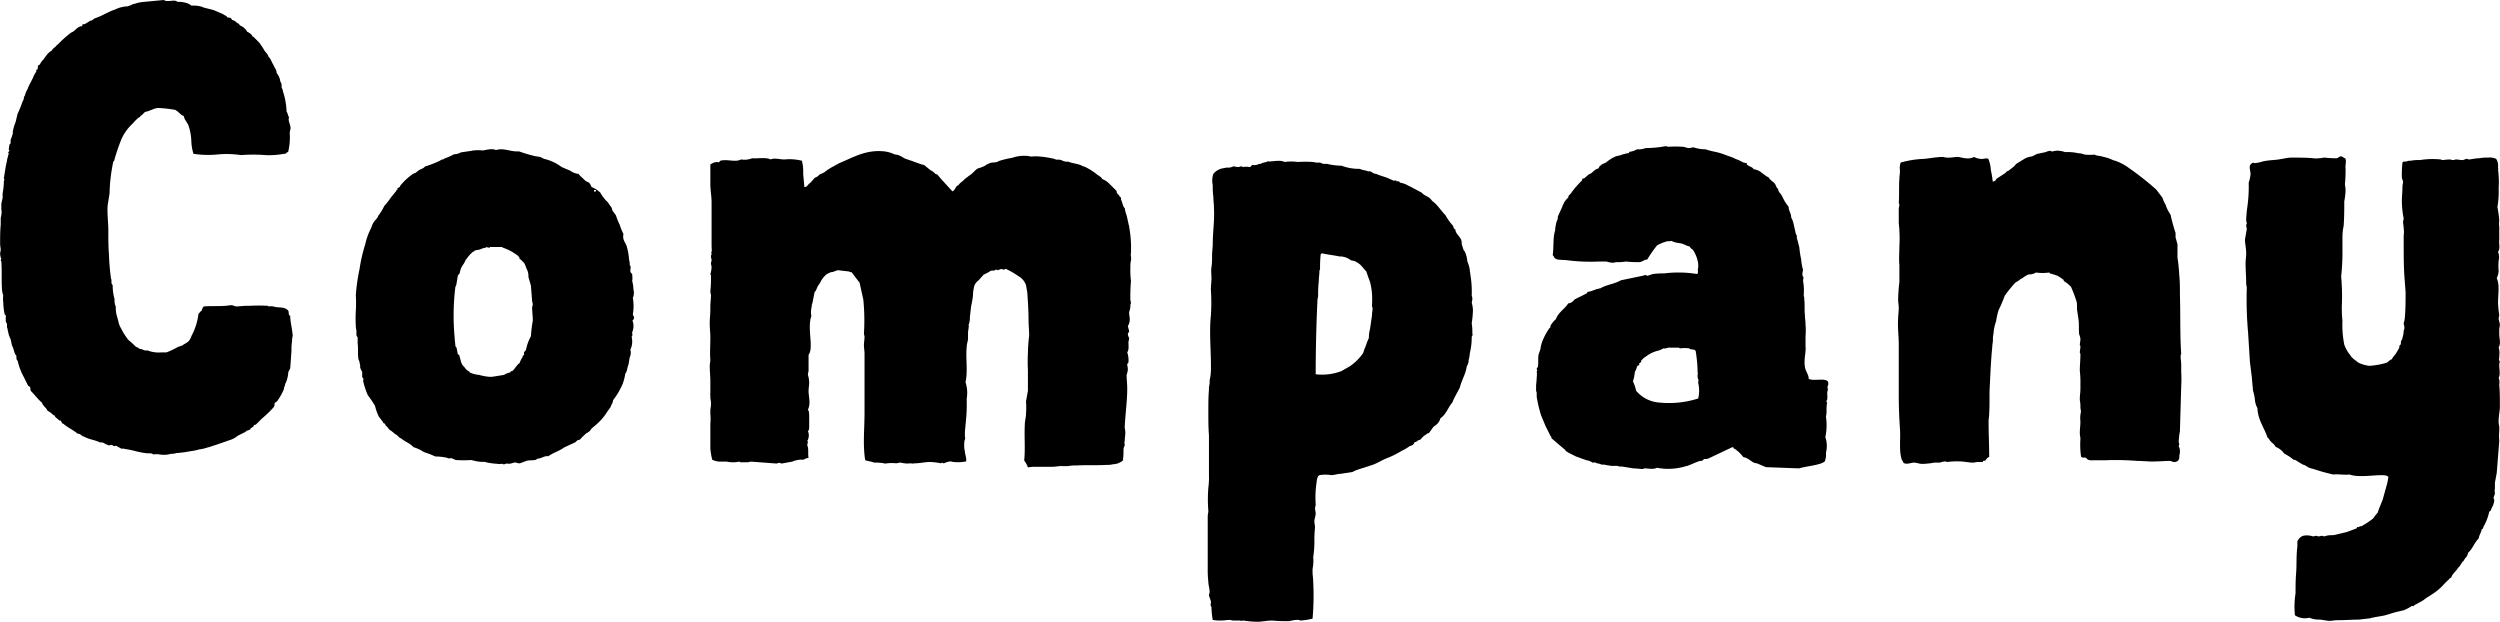
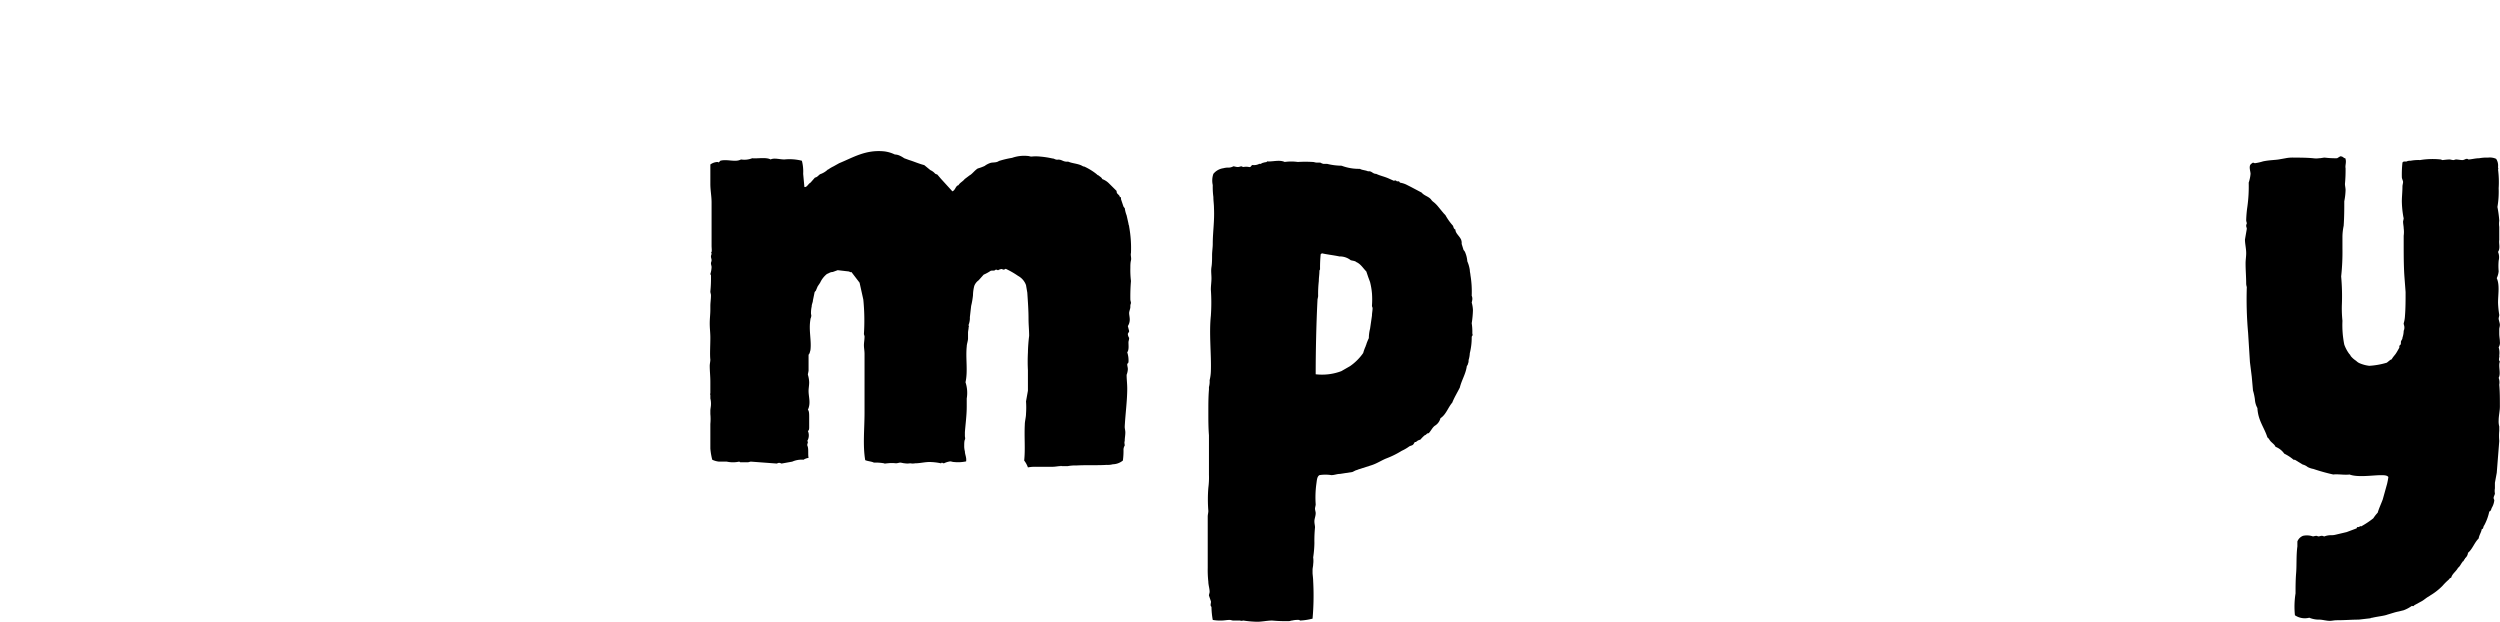
<svg xmlns="http://www.w3.org/2000/svg" viewBox="0 0 407.79 101.39">
  <g id="レイヤー_2" data-name="レイヤー 2">
    <g id="レイヤー_1-2" data-name="レイヤー 1">
-       <path d="M46.51,25.09h-.2a13.14,13.14,0,0,1-3,.21,25.1,25.1,0,0,0-4,0,15.55,15.55,0,0,0-3.87-.1,15.94,15.94,0,0,1-3.88-.11A7.67,7.67,0,0,1,31.21,23a8.82,8.82,0,0,0-.4-2.34c-.21-.72-.72-1-.82-1.74-.51-.1-.82-.71-1.43-1a20.68,20.68,0,0,0-2.85-.31c-.72.11-1.33.52-1.94.62-.31.1-.41.41-.72.61-.2,0-.1.31-.4.31a8.18,8.18,0,0,0-1,1,7.69,7.69,0,0,0-1.84,2.55,31.19,31.19,0,0,0-1.12,3.26.55.55,0,0,1-.21.41,27.47,27.47,0,0,0-.61,5.2l-.31,1.94c-.1,1.32.11,2.75.11,4.08s0,2.65.1,3.87a37.78,37.78,0,0,0,.31,3.78c0,.2.1.3.1.41s0,.4,0,.51.2.3.2.4a8.3,8.3,0,0,0,.31,2.25,2.5,2.5,0,0,0,.2,1.22,5.11,5.11,0,0,0,.1,1.23l.31,1.12a3.38,3.38,0,0,0,.41,1.12,11.57,11.57,0,0,0,1.22,1.94,15.38,15.38,0,0,1,1.23,1.12c.2.1.4.1.51.31a2.69,2.69,0,0,1,.71.2c.1,0,.2.1.31.1s.3,0,.4,0a5,5,0,0,0,2.25.31h.81A13,13,0,0,0,29,56.61c.2-.1.41-.1.51-.2a.54.54,0,0,0,.41-.2,6.79,6.79,0,0,0,.81-.51,2.66,2.66,0,0,0,.51-.92,10,10,0,0,0,1.13-3.57c.2-.21.3-.41.51-.51.1-.31.2-.62.4-.72,1.13-.1,2.25,0,3.47-.1.31,0,.72-.1,1-.1s.51.2.82.2c.51,0,1.12-.1,1.73-.1h.41a29.21,29.21,0,0,1,3,0,.1.1,0,0,0,.1.1,2.32,2.32,0,0,1,1.12.1c.72.11,1.53,0,2,.51.31.21,0,.82.41.92,0,1,.31,2,.41,3.27a4.15,4.15,0,0,0-.1.51c0,.41-.11,1-.11,1.53v.51l-.2,2.75-.31.61a5.43,5.43,0,0,1-.4,1.74c-.11.1-.11.3-.21.61,0,.1-.1.1-.1.2v.21a9.83,9.83,0,0,1-1.12,2l-.41.3a1.35,1.35,0,0,1-.1.62,18.62,18.62,0,0,1-2,1.93l-.92.92a.52.52,0,0,1-.31.1c-.1.11-.1.31-.2.31l-.31.2c-.1,0-.1.21-.1.21l-.51.2c-.1,0-.2.1-.3.21l-1.23.61a4.33,4.33,0,0,1-1,.61l-2.65.92c-.41.1-.82.3-1.33.41a6.14,6.14,0,0,1-1.32.3,8.31,8.31,0,0,1-1.53.31,17.35,17.35,0,0,1-2.25.3,2.06,2.06,0,0,1-.81.11,4.25,4.25,0,0,1-1.94.1,3.47,3.47,0,0,0-1,0c-.31-.31-.82-.1-1.22-.21a13.1,13.1,0,0,1-1.94-.4l-1-.21c-.31,0-.72-.2-1-.1l-.92-.51c-.31.2-.41,0-.61-.1s-.62.2-.62,0c-.61-.1-.71-.51-1.32-.41-.82-.41-1.84-.51-2.55-.92-.51-.1-.61-.51-1.12-.51-.72-.61-1.64-1-2.35-1.63a.31.31,0,0,1-.2-.1l-.21-.41h-.2L9,68a.33.33,0,0,0-.11-.21c0-.1-.1,0-.2-.1A3.49,3.49,0,0,0,7.75,67c-.2-.51-.71-.72-.92-1.33-.61-.51-1.12-1.22-1.73-1.83-.2-.21-.1-.51-.2-.72l-.31-.2-.71-1.43a10.08,10.08,0,0,1-1-2.65c-.21-.11-.21-.41-.21-.82-.41-.41-.41-1.22-.71-1.63l-.21-1-.3-.72-.21-.91c0-.21-.1-.31-.1-.41v-.51c0-.1-.1-.1-.2-.41v-1c-.1-.1-.21-.1-.21-.31a11.38,11.38,0,0,1-.2-1.83,4.19,4.19,0,0,1,0-1.12,3.11,3.11,0,0,1-.2-.92c-.11-1.53,0-3-.11-4.59,0-.1-.1-.1-.1-.21a.35.35,0,0,1,.1-.2,2.46,2.46,0,0,1-.2-.82c0-.3.1-.51.1-.71s-.1-.61-.1-.92c0-1,0-2.14.1-3.16V35.7c0-.3.1-.51.1-.71a2,2,0,0,0,0-.82v-.81c0-.41.21-.82.21-1.23v-.61a10.44,10.44,0,0,0,.2-1.94,1,1,0,0,1,.1-.3c0-.11-.1-.11-.1-.21l.31-1.94.2-.91v-.11L1.43,25l-.1-.1c0-.1.2-.2.2-.41a.1.1,0,0,1-.1-.1c0-.1.1-.61.1-.82.1,0,.2-.2.2-.2v-.51c0-.1.21-.51.31-.92.1-.2,0-.51.1-.71a6.77,6.77,0,0,1,.41-1.33l.31-1.32a18,18,0,0,0,.81-2c.1-.21.21-.31.21-.51s.1-.41.2-.52a2.86,2.86,0,0,1,.41-1c.2-.62.61-1.23.92-1.94a3.67,3.67,0,0,1,.51-.92v-.31a.35.35,0,0,0,.2-.1c.1-.2,0-.41.1-.61.1,0,.21-.1.31-.21A2.7,2.7,0,0,1,7,9.79c.51-.61.71-1.12,1.43-1.53a1.67,1.67,0,0,1,.61-.61c.1-.2.41-.41.61-.61A15.33,15.33,0,0,1,11.63,5.3c.61-.2.81-.81,1.53-1,0-.1.1,0,.2,0s0-.2.1-.3.31,0,.41-.1a7,7,0,0,0,.82-.51c.41,0,.51-.31.81-.41,1.23-.41,2-1,3.27-1.43a5,5,0,0,1,2-.51l.61-.2A1.39,1.39,0,0,1,22,.61a6,6,0,0,1,1.43-.3L26.73,0c.4.31,1.12.1,1.73.1A1.55,1.55,0,0,1,29,.31a3.89,3.89,0,0,1,1.12.1,2.62,2.62,0,0,1,1.12.51,4.87,4.87,0,0,1,1.74.2l.2.1,1.63.41,1.43.61.72.41s.1.21.2.21a1.12,1.12,0,0,1,.51.1l.2.3a1.46,1.46,0,0,1,.82.51c.2,0,.31.21.51.41a2.17,2.17,0,0,1,1.12,1,2.18,2.18,0,0,1,.82.61c0,.11-.1.11,0,.11s.1.1.2.1l.92.92a13.55,13.55,0,0,1,.82,1.22c.2.41.61.61.71,1.12.41.31.51.92.82,1.33.1.41.51.71.51,1.32a2.61,2.61,0,0,1,.61,1.43.78.78,0,0,1,.2.41v.41c0,.2.21.41.21.71a11.87,11.87,0,0,1,.61,3.37c.2.2.2.61.41.92-.21.4.1.92.2,1.43s-.1.71-.1,1.12A10,10,0,0,1,47,24.79C46.82,24.79,46.72,25,46.51,25.09Z" />
-       <path d="M80.89,24.48c1.32-.41,2.34.31,3.77.21a22.24,22.24,0,0,0,2.76.81c.2,0,.51.1.71.1l.61.31a7.44,7.44,0,0,1,2.86,1.33l1.43.61a2.58,2.58,0,0,0,1.32.51,6.3,6.3,0,0,0,.82.81,2.07,2.07,0,0,0,.92.62,2.55,2.55,0,0,1,.4.71,4.7,4.7,0,0,1,1.43.92A6.35,6.35,0,0,0,99.15,33l.2.3c.1.21.51.51.51,1l.61.82a9.75,9.75,0,0,0,.61,1.53,9.82,9.82,0,0,0,.62,1.53c-.21.92.3,1.33.51,1.94a10,10,0,0,1,.4,2.24,2.64,2.64,0,0,1,.11.92.1.1,0,0,1,.1.1c.1.21,0,.41,0,.82s.41.41.3.71a2.57,2.57,0,0,1,0,.92,6.42,6.42,0,0,1,.21,1.43,2,2,0,0,1-.1,1.32,7.89,7.89,0,0,1,0,2.66c0,.3.2.3.2.61s-.41.41-.2.61a2.61,2.61,0,0,1-.11,1.74c0,.3.11.61-.1.71a3.13,3.13,0,0,1-.2,2.14,1.71,1.71,0,0,1-.1,1.23l-.21,1.22c-.2.41-.2,1.12-.51,1.43a8.85,8.85,0,0,1-.41,1.63A11.89,11.89,0,0,1,100,65.28c0,.41-.3.72-.41,1.13l-.51.71a9.21,9.21,0,0,1-1.83,2.14l-.72.61c-.2.21-.3.51-.61.62a.1.1,0,0,1-.1.1c-.1,0-.2.1-.31.2a7.94,7.94,0,0,0-.91.92c-.11,0-.31.1-.41.1l-.31.31L92,73c-.82.61-1.74.81-2.55,1.42-.51-.1-.92.21-1.33.31-.2.1-.41,0-.61.2s-.92.11-1.53.21l-1.12.41c-.41.1-.52-.11-.82-.11s-.61.21-1.12.21c-.21-.1-.41,0-.72.1-.1,0-.2-.1-.3-.1a2.26,2.26,0,0,1-.82,0,10.69,10.69,0,0,1-1.63-.21c-.1,0-.31-.1-.41-.1s-.41,0-.51,0a7.87,7.87,0,0,1-1.63-.3,21.67,21.67,0,0,1-2.55,0l-.72-.31c-.2,0-.4.1-.61,0s-.2-.1-.3-.1A9.21,9.21,0,0,0,71,74.46a13.79,13.79,0,0,0-1.83-.71,7,7,0,0,0-1.74-.82c-.51-.61-1.43-.91-2-1.42-.41-.11-.51-.51-1-.72a6.69,6.69,0,0,0-.92-.71l-.4-.51c-.21-.1-.21-.31-.41-.51a.34.34,0,0,1-.21-.1c0-.11,0-.21-.1-.21l-.3-.41-.31-.4a8.91,8.91,0,0,1-.61-1.74A16.87,16.87,0,0,0,60,64.47a12.5,12.5,0,0,1-.72-2.14c-.1-.21,0-.31,0-.51s-.2-.21-.2-.31v-.82L58.75,60a2.05,2.05,0,0,0-.1-.82c0-.3-.2-.51-.2-.71-.11-.82,0-1.63-.11-2.45V55a.52.52,0,0,1-.2-.41v-.51c0-.3-.1-.61-.1-.91a20,20,0,0,1,0-2.45,21.68,21.68,0,0,0,0-2.55,30.14,30.14,0,0,1,.61-4.29,24.78,24.78,0,0,1,.92-4,10.8,10.8,0,0,1,1-2.75,3.38,3.38,0,0,1,.41-.92c.2-.3.61-.61.71-1a9,9,0,0,0,1-1.63,12.71,12.71,0,0,0,1.12-1.43l.82-1a.22.22,0,0,1,.2-.2c0-.1,0-.31.1-.31s.21-.1.31-.2a.39.39,0,0,1,.1-.21,9.66,9.66,0,0,1,1.84-1.73c.2-.2.41-.2.61-.31l.51-.4c.31-.21.82-.31,1-.62a18.08,18.08,0,0,0,2.55-1c.1-.2.51-.1.61-.3a10.53,10.53,0,0,0,1.63-.72,1.35,1.35,0,0,0,.62-.1c.2,0,.4-.2.51-.2l1.42-.21c.21,0,.41-.1.62-.1a6.72,6.72,0,0,1,1.42,0c.31,0,.92-.2,1.43-.2A1.53,1.53,0,0,1,80.89,24.48ZM77.32,41l-.21.1a5.89,5.89,0,0,0-1,1.12c-.1.1-.2.2-.2.31l-.21.4-.4.62a3.52,3.52,0,0,0-.31,1l-.31.4-.2,1.23a1.46,1.46,0,0,1-.2.61,38.31,38.31,0,0,0-.11,8.37c0,.4.11.91.11,1.32.1.1.2.2.2.31l.2,1,.21.1c.3.92.3,1.43.71,1.84s.41.61.72.71c0,.1.1.1.2.1a.39.39,0,0,0,.1.21,4.34,4.34,0,0,0,1.53.4,8.51,8.51,0,0,0,1.63.31h.51l1.94-.31a2.42,2.42,0,0,1,1-.4c0-.11.1-.21.31-.21.51-.41.71-1,1.22-1.32a3.36,3.36,0,0,1,.51-1c-.1-.31.31-.21.21-.51s.2-.41.3-.62l.21-.81a8,8,0,0,1,.61-1.43,22.64,22.64,0,0,1,.31-2.55c0-.72-.11-1.43-.11-2.14a3.82,3.82,0,0,1,.11-.51,3.82,3.82,0,0,0-.11-.51l-.2-2.55-.41-1.43a2.38,2.38,0,0,0-.3-1.33l-.31-.81a5.29,5.29,0,0,0-.82-.82c-.1-.1,0-.2-.1-.31a.1.1,0,0,1-.1-.1A8,8,0,0,0,82,40.39l-.1-.1H80c-.1,0-.1,0-.1.1s-.72-.2-.62,0a3.13,3.13,0,0,0-1,.31C77.83,40.8,77.42,40.8,77.32,41ZM96.9,31c-.1.41.41.31.31,0Z" />
      <path d="M155.35,31.21c.51-.2.51-.91,1-1,.2-.4.71-.61,1-1l.81-.61c.41-.2.82-.81,1.33-1.12a7.2,7.2,0,0,0,1.12-.41,3.25,3.25,0,0,1,1-.51c.41-.1.92,0,1.33-.3a14.78,14.78,0,0,1,2.14-.51,5.92,5.92,0,0,1,2.55-.31c.2,0,.41.1.61.1a6.84,6.84,0,0,1,1.43,0,14.37,14.37,0,0,1,2,.31c.31,0,.41.2.81.2.72-.1.92.41,1.74.31.71.3,1.43.3,2.14.61.21.1.31.2.51.2a9.77,9.77,0,0,1,2,1.23c.1.1.21.2.31.2.2.21.51.31.61.61a3,3,0,0,1,1.12.72l1.23,1.22a.63.63,0,0,0,.1.41l.3.31a.35.35,0,0,1,.11.3h.2v.31l.41,1.22c.1.1.1.21.2.21a5.09,5.09,0,0,0,.31,1.22l.3,1.33c0,.2.11.3.11.51a19.58,19.58,0,0,1,.3,4.28c-.1.41.1.82,0,1.22s-.1.82-.1,1.23a14.64,14.64,0,0,0,.1,2.14,29.27,29.27,0,0,0-.1,3c0,.2.1.41.1.61a1.31,1.31,0,0,0-.1.61c0,.31-.2.72-.2,1s.1.72.1,1a2,2,0,0,1-.31,1.13l.21.81c0,.21-.21.31-.21.51a1.35,1.35,0,0,0,.21.61c0,.31-.11.51-.11.72,0,.51.11,1.22-.2,1.63a4.11,4.11,0,0,1,.2,1.63c-.1.21-.2.21-.2.31,0,.3.1.51.1.81a3,3,0,0,1-.2.92c0,.72.1,1.43.1,2.25,0,2-.31,4.18-.41,6.22,0,.3.1.61.1.92,0,.51-.1.91-.1,1.42-.1.21,0,.51,0,.72a1.46,1.46,0,0,0-.2.61,11.42,11.42,0,0,1-.1,1.84,2.68,2.68,0,0,1-1.64.61,3.18,3.18,0,0,1-1,.1c-1.53.1-3.26,0-5,.1a6,6,0,0,0-1.33.1h-1c-.1,0-.1-.1-.2,0-.41,0-.82.11-1.33.11H169a6.42,6.42,0,0,0-1.33.1,4.14,4.14,0,0,0-.61-1.12c.2-1.84,0-3.78.1-5.82,0-.61.2-1.22.2-1.83a13.88,13.88,0,0,0,0-2l.31-1.74V60.39a27.28,27.28,0,0,1,0-2.86,25.43,25.43,0,0,1,.2-2.75c0-.92-.1-1.84-.1-2.76,0-1.43-.1-2.75-.2-4.28l-.21-1.23A2.78,2.78,0,0,0,166.06,45a13.63,13.63,0,0,0-1.94-1.12c-.1-.1-.21.1-.41.1s-.2-.1-.31-.1a1.39,1.39,0,0,0-.61.21,1,1,0,0,0-.3-.11.34.34,0,0,0-.21.11c-.2.1-.51,0-.71.1a6.54,6.54,0,0,1-1.12.61l-.82.92a2,2,0,0,0-.71.92,6.42,6.42,0,0,0-.21,1.53,12.6,12.6,0,0,1-.3,1.73l-.21,1.84a2.83,2.83,0,0,1-.1.91c0,.11-.1.21-.1.41s.1.21,0,.31c0,.31-.1.61-.1.92v.92c0,.4-.21.91-.21,1.32-.2,1.94.21,4-.2,5.82a5.5,5.5,0,0,1,.2,2.65V66.3c0,1.43-.2,2.86-.3,4.19v.61c0,.2.1.41,0,.61s-.11.61-.11.92a3.26,3.26,0,0,0,.11,1c0,.51.3,1,.2,1.63a6.43,6.43,0,0,1-2,.1c-.2,0-.41-.1-.61-.1a3.52,3.52,0,0,0-1,.31.43.43,0,0,1-.31-.11c-.1,0-.1.11-.2.11a9.49,9.49,0,0,0-1.84-.21c-.81,0-1.53.21-2.34.21a2.26,2.26,0,0,1-.82,0,2.84,2.84,0,0,1-.92,0c-.2,0-.51-.11-.71-.11s-.41.11-.72.11a5.28,5.28,0,0,0-1.32,0c-.21,0-.51.1-.61,0a7.87,7.87,0,0,0-1.64-.11c-.4-.2-.91-.2-1.42-.4-.41-2.45-.11-5.1-.11-7.76V57.74c0-.51-.1-1-.1-1.43s.1-.92.1-1.43c0-.1-.1-.31-.1-.41a34.83,34.83,0,0,0-.1-5.61l-.61-2.75-1.33-1.74c-.2.1-.3-.1-.51-.1l-1.73-.2-.82.3c-.41,0-.61.21-.92.31a3.89,3.89,0,0,0-1.12,1.43l-.41.61-.3.71c-.1.1-.21.21-.21.31L132.6,49c0,.31-.2.61-.2,1a4.66,4.66,0,0,0-.11,1.23.74.74,0,0,1,0,.51c0,.1-.1.2-.1.4-.3,1.74.21,3.47,0,5-.1.31-.1.51-.3.72v2.55c0,.2-.11.51-.11.71a4.81,4.81,0,0,1,.21,1.23c0,.51-.1,1-.1,1.42,0,1,.4,2-.11,3.06.21.21.21.72.21,1.23v1.63c0,.2,0,.51-.21.61a1.79,1.79,0,0,1-.1,1.63c.21.21,0,.41,0,.62s.1.3.1.4c.11.51,0,1.13.11,1.74a2,2,0,0,0-.82.3,3.77,3.77,0,0,0-1.84.31l-1.73.31c-.1,0-.21-.11-.41-.11s-.31.11-.41.11l-4.18-.31c-.2,0-.31.1-.51.1h-1.22c-.11,0-.11-.1-.21-.1a4.67,4.67,0,0,1-2,0H117.3a3.34,3.34,0,0,1-1.12-.31,10.61,10.61,0,0,1-.31-1.83v-4a8.88,8.88,0,0,0,0-1.63V67c0-.31.1-.72.1-1a3.5,3.5,0,0,0-.1-1v-.61a.15.15,0,0,1,0-.21V62.22c0-.81-.1-1.73-.1-2.55,0-.3.1-.71.1-1-.1-.91,0-2.34,0-3.57,0-.81-.1-1.53-.1-2.34s.1-1.53.1-2.25v-.61c0-.51.1-1.12.1-1.73,0-.21-.1-.41-.1-.62a21.68,21.68,0,0,0,.1-2.65c0-.1-.1-.1-.1-.2a4.48,4.48,0,0,0,.2-1.12c0-.21-.1-.41-.1-.62s.1-.3.1-.51-.1-.4-.1-.61.1-.3.1-.51l-.1-.1c.21-.1.1-.71.1-1.12V33c0-1-.2-1.94-.2-3V26.83a2.14,2.14,0,0,1,1.22-.41c.11.2.31-.1.41-.2,1.12-.31,2.45.3,3.37-.21a3.44,3.44,0,0,0,1.83-.2c.82.1,2.25-.21,3,.2.61-.3,1.43,0,2.25,0a8.22,8.22,0,0,1,2.85.21,7,7,0,0,1,.21,2.14l.2,2.14c.41.1.61-.51,1-.71l.72-.82c.51-.1.61-.51,1-.61a3.47,3.47,0,0,0,1.12-.72.31.31,0,0,0,.2-.1,5.58,5.58,0,0,1,.72-.41l.91-.51c2.25-.91,4.29-2.24,7.35-1.93a5.42,5.42,0,0,1,1.73.51,2,2,0,0,1,.82.2,4.46,4.46,0,0,1,.71.41l.82.3c.71.21,1.63.62,2.45.82l1,.82a2.28,2.28,0,0,1,.61.4l.2.21c.1,0,.21.1.31.1l.61.71Z" />
      <path d="M214.71,79a16.5,16.5,0,0,0-.1,3.27c0,.2-.11.51-.11.71s.11.51.11.71c0,.51-.21.92-.21,1.33s.1.71.1,1a21.74,21.74,0,0,0-.1,2.55,17.16,17.16,0,0,1-.2,2.35,4.19,4.19,0,0,1,0,1.12c0,.3-.1.61-.1.92v.51c0,.2.1.91.1,1.32a42.86,42.86,0,0,1-.1,6.12,10.21,10.21,0,0,1-2,.31c-.11,0-.11-.1-.21-.1a3.89,3.89,0,0,0-1.12.1c-.2,0-.31.1-.61.1a25.31,25.31,0,0,1-2.65-.1c-.82,0-1.64.2-2.45.2a17.09,17.09,0,0,1-2.25-.2s-.4.1-.51,0h-1.12c-.2,0-.41-.1-.61-.1-.41,0-.92.1-1.33.1a6.79,6.79,0,0,1-1.42-.1,12.94,12.94,0,0,1-.21-2.14c-.3-.21,0-.72-.1-.92l-.31-.92c0-.2.11-.41.11-.61,0-.51-.21-1.12-.21-1.63a17,17,0,0,1-.1-2.25V84.26c0-.31.1-.62.1-.92a23.69,23.69,0,0,1,0-3.78,12.74,12.74,0,0,0,.1-2.14V71c-.1-1.23-.1-2.45-.1-3.78s0-2.45.1-3.67v-.41a3.52,3.52,0,0,0,.11-1.12,7,7,0,0,0,.2-1.43c.1-2.75-.31-6.12,0-9.08a30.56,30.56,0,0,0,0-4.28c0-.61.1-1.23.1-1.84s-.1-1.22,0-1.83.1-1.33.1-1.94.11-1.23.11-1.84c0-1.94.3-3.67.2-5.81,0-.61-.1-1.23-.1-1.84a12.55,12.55,0,0,1-.1-1.94,3.35,3.35,0,0,1,.1-1.83,2.55,2.55,0,0,1,1.63-.92,2.89,2.89,0,0,1,.92-.1,1.75,1.75,0,0,0,.71-.21c.21,0,.41.11.72.11s.4-.11.61-.11a1,1,0,0,0,.3.11,2.52,2.52,0,0,1,.92,0c.41.1.31-.41.72-.31a1.75,1.75,0,0,0,.71-.1.35.35,0,0,0,.2-.1h.31a1,1,0,0,1,.51-.21c.2-.1.41,0,.51-.2.82.1,2-.31,2.86.1a7.67,7.67,0,0,1,2.14,0,20,20,0,0,1,2.45,0c.2,0,.4.1.61.1s.41,0,.61,0a1.82,1.82,0,0,0,.51.21h.61a10.09,10.09,0,0,0,2.35.3,8,8,0,0,0,3,.51c.3.21.91.21,1.32.41.62-.1.72.41,1.33.41.61.3,1.22.41,1.94.71l.92.41c.1,0,.3-.1.4,0l.11.1h.3c.1,0,.2.21.2.21a4,4,0,0,1,1,.3l.81.41,1.74.92c.4.51,1.12.61,1.53,1.12a1.57,1.57,0,0,0,.4.41,4.85,4.85,0,0,1,.72.71l.92,1.12.3.31A9.23,9.23,0,0,0,237,36.82c.1.21.1.51.4.62,0,.61.62,1,.92,1.63a1.53,1.53,0,0,1,.1.71l.31,1a1.2,1.2,0,0,1,.31.51,4.36,4.36,0,0,1,.3,1.33,5.55,5.55,0,0,1,.41,1.43c0,.3.1.61.1.81a16.58,16.58,0,0,1,.21,3.37,1.31,1.31,0,0,1,.1.61,4.59,4.59,0,0,1-.1.51,5.27,5.27,0,0,1,.2,1.22,15.63,15.63,0,0,1-.2,2.15,8.93,8.93,0,0,1,.1,1.63c0,.1.1.3,0,.41s-.1.2-.1.3a10.42,10.42,0,0,1-.31,2.55,4.32,4.32,0,0,1-.2,1.12,1.24,1.24,0,0,1-.11.62c0,.2-.2.3-.2.51-.2,1.22-.82,2.14-1.12,3.36-.41.82-.92,1.64-1.23,2.45-.71.82-1,1.94-1.93,2.55a2,2,0,0,1-.92,1.23c-.41.3-.61.81-1,1.22a.39.39,0,0,0-.31.1c-.1.1-.2.21-.31.21a4.75,4.75,0,0,0-.71.71c-.2.1-.41.1-.61.31a.1.1,0,0,0-.1.1h-.21c-.1.1-.2.41-.41.51s-.3.1-.5.2a6.67,6.67,0,0,1-1.23.72,14.35,14.35,0,0,1-2.45,1.22c-.81.31-1.53.82-2.44,1.12l-2.25.72c-.2.1-.2.1-.3.1l-.62.3-2,.31c-.51,0-.92.2-1.42.2a6.3,6.3,0,0,0-1.94,0C214.81,77.73,214.81,78.34,214.71,79Zm.61-35.09a.39.39,0,0,1-.1.21c0,.71-.1,1.12-.1,1.73a18.19,18.19,0,0,0-.11,2.45,4.59,4.59,0,0,1-.1.51c-.2,3.87-.3,8.47-.3,12.24a8.93,8.93,0,0,0,4.18-.51l1.43-.82a8.51,8.51,0,0,0,2.14-2.14,7.2,7.2,0,0,1,.41-1.12c0-.1.1-.2.1-.31a9.38,9.38,0,0,1,.41-1,6.32,6.32,0,0,1,.2-1.53l.31-2.14c0-.41.1-.82.1-1.22,0-.11-.1-.21-.1-.41a13.87,13.87,0,0,0,0-2,11.79,11.79,0,0,0-.31-1.84l-.3-.81-.31-.92c-.51-.51-.92-1.23-1.63-1.53-.21-.21-.62-.21-.92-.31a2.83,2.83,0,0,0-1.84-.61c-.92-.2-2-.31-2.85-.51-.11.1-.21.1-.21.2A21.86,21.86,0,0,0,215.32,43.86Z" />
-       <path d="M298.15,62.22a.89.89,0,0,1,0,.72c-.11.2,0,.41,0,.71-.21.51,0,.92-.11,1.53-.1.21-.2.31,0,.51-.2.82,0,1.53-.2,2.25a9.27,9.27,0,0,1-.1,3.36,4.38,4.38,0,0,1,.1,2.55,2.89,2.89,0,0,1-.2,1.43,2.66,2.66,0,0,1-.92.41c-1,.3-2.25.41-3.27.71l-5.4-.2-1.43-.61a3.82,3.82,0,0,1-.51-.11c-.61-.3-1-.81-1.74-.91A5.86,5.86,0,0,0,283,73.24c-.21,0-.21-.31-.41-.31l-1.94.92-1.94.92a1.53,1.53,0,0,1-.71.1l-.41.31h-.31l-.81.3a8.63,8.63,0,0,1-1,.41.39.39,0,0,1-.31.1,9.78,9.78,0,0,1-4.89.31c-.51.31-1.43.1-2,.1-.21,0-.21.1-.31.1-.51,0-1-.1-1.53-.1l-1.84-.3h-.4c-.11,0-.31-.11-.41-.11h-.92c-.2,0-.51-.1-.71-.1a2.92,2.92,0,0,0-.92-.1,1.53,1.53,0,0,0-.72-.2.8.8,0,0,0-.71-.11,2.18,2.18,0,0,0-1-.4l-1.73-.62-1-.51c-.11,0-.11-.1-.21-.1l-.31-.2c-.1,0-.2-.21-.3-.31l-1.33-1.12-.81-.71c-.11-.11,0-.21-.11-.31s-.1-.1-.2-.31l-.71-1.42-.72-1.74a21.11,21.11,0,0,1-.71-3v-.61c0-.2-.1-.3-.1-.41V63c0-.31.1-1,.1-1.43a3.49,3.49,0,0,0,0-1,.35.35,0,0,0,.1-.2l-.1-.1a.52.52,0,0,1,.2-.41c.1-.72,0-1.43.1-2l.31-.92a5.42,5.42,0,0,1,.51-1.73,9.58,9.58,0,0,1,1-1.74.1.1,0,0,0,.1-.1c.1,0,0-.1,0-.2a5.06,5.06,0,0,1,.92-1.13c.41-1.12,1.43-1.63,2-2.55a1.33,1.33,0,0,0,1-.61,9.67,9.67,0,0,1,1-.51l1-.51c.1,0,.1-.1.1-.2.21-.11.62-.11,1-.31a1.63,1.63,0,0,0,.51-.2c.21,0,.41-.11.62-.11,1-.61,2.34-.71,3.36-1.32l3.47-.72c.2,0,.41-.2.71-.1l.11.1.91-.3a11.42,11.42,0,0,1,1.84-.1,18.81,18.81,0,0,1,5.41.1c.2-.21.1-.51.1-.72a2.94,2.94,0,0,0,0-1.32,5.42,5.42,0,0,0-.82-1.94,1.25,1.25,0,0,1-.51-.51c-.51-.1-.92-.41-1.43-.51s-1-.1-1.53-.41c-.3.1-.51,0-.81.1a7,7,0,0,0-1.53.62,19.5,19.5,0,0,0-1.63,2.34c-.31-.1-.82.41-1.33.41a17.63,17.63,0,0,1-2.14-.1,7.38,7.38,0,0,1-1.53.1,4.15,4.15,0,0,0-.51.1,3.67,3.67,0,0,1-1.12-.2h-1.23a30.33,30.33,0,0,1-5.2-.21c-.82-.1-1.63,0-1.94-.3-.2-.1-.2-.41-.41-.51.21-1.43,0-2.86.41-4.08a2.6,2.6,0,0,1,.1-.82,3.05,3.05,0,0,1,.31-1,1.31,1.31,0,0,1,.1-.61l.61-1.33c.11-.1,0-.2.11-.3l.3-.61.41-.51s.2-.11.2-.21,0-.2.11-.3l.4-.41c0-.1,0-.1.11-.21s.3-.4.4-.51a16.35,16.35,0,0,1,1.23-1.32.39.39,0,0,1,.1-.31h.2c.31-.2.72-.71,1.13-.81.4-.31.71-.72,1.22-.82L261,27h.2c0-.1,0-.2.1-.2l.72-.31a.1.1,0,0,1,.1-.1,5.65,5.65,0,0,1,1.53-.92c.2,0,.3-.1.51-.1a8.68,8.68,0,0,1,1.53-.41l.1-.2a2.77,2.77,0,0,0,1.22-.41,3.31,3.31,0,0,0,1.43-.2,18.18,18.18,0,0,0,3.27-.31c.2,0,.2.1.4.1a18.35,18.35,0,0,1,2.35,0c.31,0,.71.21,1,.21s.51-.11.82-.11a5.74,5.74,0,0,0,1.93.31c.82.31,1.74.41,2.66.71l1.12.41a7,7,0,0,1,1.22.51c.51.1.92.51,1.53.61.31-.1.1.31.31.31.31.31.81.31,1,.71,1.12.11,1.53.92,2.45,1.33.2.41.61.61.92.92s.3.81.61.92a1.26,1.26,0,0,0,.4.81,3.92,3.92,0,0,1,.41.72,6.66,6.66,0,0,0,.92,1.42c0,.72.41,1,.41,1.74a3.89,3.89,0,0,1,.41,1.12l.3,1.33c0,.2.11.3.21.51a1.75,1.75,0,0,0,.1.71l.31,1.22a15.09,15.09,0,0,0,.3,1.94,8.29,8.29,0,0,0,.31,1.74c-.11.4-.21,1,.1,1.22-.21.51,0,.92,0,1.33a8.86,8.86,0,0,1,0,1.63,1.75,1.75,0,0,1,.1.71c.1.82,0,1.63.1,2.45,0,.51.1,1,.1,1.53a11.4,11.4,0,0,1,0,1.94v1.63c.11,1-.3,2-.1,3.37.1.71.62,1.22.62,1.94C295.8,62.22,297.64,61.61,298.15,62.22Zm-22.65-5.4a6.15,6.15,0,0,0-1.43,0,.34.34,0,0,1-.2-.11h-1.53c-.1-.1-.61.21-1,.11a3.35,3.35,0,0,1-1,.41,5.2,5.2,0,0,0-1.84.91,2.8,2.8,0,0,0-.81.72v.2l-.31.21v.3c-.1,0-.2.1-.31.1a4.15,4.15,0,0,1-.4,1,6.79,6.79,0,0,1-.31,1.53,6.4,6.4,0,0,1,.51,1.53,5.45,5.45,0,0,0,3.88,1.94A15.59,15.59,0,0,0,277,65a5.36,5.36,0,0,0,0-2.55c0-.21.1-.41,0-.61s-.1-.41-.1-.62.1-.3,0-.51v-.4a23.92,23.92,0,0,0-.31-3.06c-.2-.31-.61-.21-.92-.31C275.6,56.92,275.6,56.82,275.5,56.82Z" />
-       <path d="M354.75,75.38a2,2,0,0,1-.71-.2c-.92,0-1.84.1-3,.1-.71,0-1.63-.1-2.45-.1a43.79,43.79,0,0,0-5.3-.1H341.6c-.51,0-1,.1-1.33-.41-.31-.1-.61.1-.82-.21a13.58,13.58,0,0,1-.1-2.85c0-.31-.1-.61-.1-.92,0-.71.1-1.33.1-1.94a4.49,4.49,0,0,1,.1-1.63,3.54,3.54,0,0,1-.1-1c0-.41-.1-.71-.1-1,0-.61.1-1.12.1-1.73v-.72a17.56,17.56,0,0,0-.1-2.24c0-.82.1-1.74.1-2.65,0-.11-.1-.21-.1-.31s.1-.72.1-1c0-.1-.1-.1-.1-.2s.1-.72.1-1a2.65,2.65,0,0,0-.2-.72c-.1-.71,0-1.53-.1-2.35l-.21-1.42c-.1-.51,0-1-.1-1.53a21.46,21.46,0,0,0-.92-2.45,4.79,4.79,0,0,0-1.12-.92c-.1-.1-.1-.31-.2-.31a9.79,9.79,0,0,0-.92-.61c-.21,0-.41-.2-.72-.2a.37.37,0,0,0-.3-.1c-.1,0-.21-.11-.31-.21a7.27,7.27,0,0,1-2.14,0,2.12,2.12,0,0,1-1.22.31,4.74,4.74,0,0,0-1,.61,2.22,2.22,0,0,0-.62.41l-.51.3A19.17,19.17,0,0,0,327,48.25a21.56,21.56,0,0,1-1,2.34,12.43,12.43,0,0,0-.41,1.84,6.73,6.73,0,0,0-.41,1.94,4.25,4.25,0,0,0-.1,1.12c0,.31-.1.61-.1,1-.2,1.94-.31,4.18-.41,6.43-.1,1.43,0,3-.1,4.49,0,.51-.1.91-.1,1.42,0,1.84.1,3.78.1,5.72-.41.1-.41.4-.71.61h-.31v.2h-.82c-.3,0-.51.1-.81.1-.72,0-1.43-.2-2.25-.2a13.34,13.34,0,0,0-2,.1c-.1,0-.1-.1-.2-.1a3,3,0,0,0-.92.2h-.92a12.73,12.73,0,0,1-1.94.21c-.51,0-1-.21-1.42-.21s-1,.31-1.53.11c-.21,0-.21-.41-.41-.51-.51-1.53-.2-3.37-.31-5s-.2-3.57-.2-5.31V56.21c0-1.43-.21-2.86-.1-4.29,0-.51.1-1.12.1-1.73,0-.41-.1-.82-.1-1.33a27.48,27.48,0,0,1,.2-2.86V43.25c-.1-1,0-2,0-3.06a21.69,21.69,0,0,0,0-2.55c0-.51-.1-1-.1-1.43V34.07c0-.2.1-.51.1-.71a1.1,1.1,0,0,1-.1-.31c.1-1.12,0-2.55.1-3.88,0-.4.1-.91.1-1.32a2.76,2.76,0,0,1,.11-1.33,15.88,15.88,0,0,1,3.87-.61c1-.1,2-.31,3.06-.31a2.93,2.93,0,0,0,1,.11c.41,0,.92-.11,1.33-.11s.92.21,1.32.21A2.23,2.23,0,0,0,322,25.6a2.84,2.84,0,0,0,1,.31c.51.1.92-.2,1.33,0a5.69,5.69,0,0,1,.41,1.84,13.88,13.88,0,0,1,.3,1.83c.31.1.51-.2.61-.41l1.53-1a.22.22,0,0,1,.21-.2c.1-.1.1-.1.2-.1l.92-.72c.2-.2.31-.4.51-.51l1-.61a3,3,0,0,1,1.43-.51l.81-.41,1.43-.3a2,2,0,0,1,.72-.21c.1,0,.2.11.3.11s.82-.21,1.12-.11a3,3,0,0,1,1,.21,8.21,8.21,0,0,1,2.25.2,1.31,1.31,0,0,1,.61.1c.1,0,.31.11.41.11a7.82,7.82,0,0,0,1.53,0,1.93,1.93,0,0,0,.81.2l.82.2a6.51,6.51,0,0,1,1.43.51,5.62,5.62,0,0,1,1.12.41,8.83,8.83,0,0,1,1.53.92,46.07,46.07,0,0,1,4.39,3.47l1,1.32a5.12,5.12,0,0,0,.51,1.13,6,6,0,0,0,.81,1.63,29.68,29.68,0,0,0,.82,3v.71l.31,1.12V42a29.48,29.48,0,0,1,.3,2.95c.1,1,.1,2,.1,3.06.1,3.37,0,6.84.21,9.7-.21.4,0,1,0,1.83v1.12a18.43,18.43,0,0,1,0,2.35l-.21,7.34a11.77,11.77,0,0,0-.2,1.74c0,.1.1.3.1.41a1,1,0,0,0-.1.3,1.51,1.51,0,0,1,.2.61,2.86,2.86,0,0,1-.1.92,1.13,1.13,0,0,1-.2.82A1.5,1.5,0,0,1,354.75,75.38Z" />
      <path d="M382.6,27.44a23.6,23.6,0,0,1-.1,2.55c0,.31.1.71.1,1a10.59,10.59,0,0,1-.21,1.84c0,1.22,0,2.55-.1,4a9.24,9.24,0,0,0-.2,1.74V40.5a36.78,36.78,0,0,1-.21,4.59,35.63,35.63,0,0,1,.11,4.79,20.08,20.08,0,0,0,.1,2.45,16.09,16.09,0,0,0,.3,3.88,5.88,5.88,0,0,0,.82,1.53c.1.1.2.2.2.3a3.8,3.8,0,0,0,.92.82,1.71,1.71,0,0,0,.61.41,5.65,5.65,0,0,0,1.53.4,12.58,12.58,0,0,0,2.86-.51l.51-.41c.1-.1.31-.1.31-.2l.2-.3.41-.51.2-.31.41-.72v-.3l.2-.2c.11-.21,0-.41.11-.62s.2-.3.2-.51a3.67,3.67,0,0,0,.2-1.12,1.2,1.2,0,0,0,.11-.61c0-.2-.11-.41-.11-.61a4.81,4.81,0,0,0,.21-1.23c.1-1.22.1-2.55.1-3.87l-.2-2.66c-.11-1.73-.11-3.57-.11-5.3V38.46a4.61,4.61,0,0,0,0-1.23c0-.3-.1-.71-.1-1.12a4.59,4.59,0,0,0,.1-.51,4.59,4.59,0,0,1-.1-.51,15.54,15.54,0,0,1-.2-2.24c0-.72.1-1.64.1-2.45,0-.21.1-.51.1-.72s-.2-.51-.2-.81a17.71,17.71,0,0,1,.1-2.35c.2-.3.51-.1.72-.2s.4-.1.61-.1a6.67,6.67,0,0,1,1.53-.11,12.62,12.62,0,0,1,3.36-.1c.1,0,.21.1.31.1s.71-.1,1.22-.1a4.59,4.59,0,0,0,.51.1c.21,0,.31-.1.51-.1s.72.1,1,.1.51-.2.72-.2.2.1.3.1c.41,0,1.12-.2,1.74-.2a6.38,6.38,0,0,1,1.42-.1,2.44,2.44,0,0,1,1.33.2,2,2,0,0,1,.31,1.33c0,.2.1.3,0,.4a15.67,15.67,0,0,1,.1,3.06,14.66,14.66,0,0,1-.2,3.06,17.35,17.35,0,0,1,.3,2.25,3.46,3.46,0,0,0,0,1v2.14c-.1.61.21,1.33-.2,1.94a2.29,2.29,0,0,1,.1,1.43,9.82,9.82,0,0,0,0,1.73,3.34,3.34,0,0,1-.31,1.12c.51,1.12.21,2.65.21,4a15.59,15.59,0,0,0,.2,2c0,.2-.1.41-.1.61s.2.72.2,1-.1.51-.1.72v.71c0,.51.1.92.1,1.33a1.37,1.37,0,0,1-.2.91,3,3,0,0,1,.1,1.33c.1.21-.2.71.1,1-.3.72.21,1.94-.2,2.65a2.1,2.1,0,0,1,.1,1.13c.1,1.12.1,2.34.1,3.57,0,.71-.2,1.53-.2,2.24a3.21,3.21,0,0,0,.1,1v.71a9,9,0,0,0,0,1.64l-.41,5.2-.3,1.63v.92a2.21,2.21,0,0,0,0,.81c0,.21-.21.51-.21.72s.11.3.11.41a3,3,0,0,1-.41,1.22c-.1.2-.1.51-.41.61a8.3,8.3,0,0,1-.82,2.25c-.2.2-.1.61-.4.61-.11.61-.41.92-.51,1.53-.72.71-1,1.73-1.74,2.34a1.34,1.34,0,0,1-.51.92c.1.1-.1.1-.1.21a.31.31,0,0,0-.1.2c-.11.1-.21.1-.21.2-.2.21-.4.72-.71.92-.31.61-.92.92-1.12,1.63-.21,0-.31.21-.41.31a9.81,9.81,0,0,0-1,1,9.79,9.79,0,0,1-1.94,1.53l-.31.21c-.4.2-.81.61-1.22.81l-1.12.61-.1.11c-.11.1-.21,0-.31,0a5.83,5.83,0,0,1-1.33.71l-.81.2c-.61.11-1.12.31-1.84.51-.51.21-1.63.31-2.45.51-.2,0-.3.11-.51.11l-1.73.2c-1.12,0-2.24.1-3.57.1-.41,0-.82.1-1.12.1-.61,0-1.23-.2-1.74-.2a4.12,4.12,0,0,1-1.63-.31,2.9,2.9,0,0,1-2.34-.4,13.77,13.77,0,0,1,.1-3.57c0-1,0-2.15.1-3.37s0-2.86.2-4.29v-.81a1.63,1.63,0,0,1,.92-.92,3,3,0,0,1,1.63.1,5.12,5.12,0,0,1,.51-.1c.11,0,.31.1.41.1s.31-.1.51-.1.31.1.41.1a3.08,3.08,0,0,1,1-.2,2.89,2.89,0,0,0,.92-.1l1.73-.41,1.63-.61a.34.34,0,0,1,.11-.21h.2a.35.35,0,0,0,.2-.1.15.15,0,0,1,.21,0,14.31,14.31,0,0,0,2-1.33,5.64,5.64,0,0,1,.71-.91c.21-.72.51-1.33.82-2.15l.71-2.55a11,11,0,0,0,.21-1.12c-.21-.3-.72-.3-1.23-.3-1.32,0-3.77.4-5.1-.11-.81.11-1.94-.1-2.65,0a31,31,0,0,1-3.26-.91,3.22,3.22,0,0,1-.92-.31,2.11,2.11,0,0,0-.82-.41L374.34,75h-.21a7.15,7.15,0,0,0-1.53-1,3.08,3.08,0,0,0-1.43-1.12c-.1-.3-.4-.51-.71-.81s-.31-.51-.61-.72c-.51-1.63-1.53-2.75-1.63-4.79a3.26,3.26,0,0,1-.41-1.43,9.3,9.3,0,0,0-.31-1.43l-.2-2.24L367,59.06l-.3-4.79a61.48,61.48,0,0,1-.21-7.45,2.16,2.16,0,0,1-.1-.51c0-1.12-.1-2.24-.1-3.37,0-.51.1-1.12.1-1.63,0-.81-.2-1.53-.2-2.24l.3-1.74c0-.2-.1-.3-.1-.51s.1-.3.1-.4-.1-.31-.1-.51a18.73,18.73,0,0,1,.2-2.25,23.92,23.92,0,0,0,.21-3.87,6,6,0,0,0,.3-1.43c0-.41-.3-1.12,0-1.53a1.94,1.94,0,0,1,.41-.31,1.1,1.1,0,0,0,.31.1,8.08,8.08,0,0,0,1.32-.3c1-.21,1.94-.21,2.55-.31l1.13-.2a5.85,5.85,0,0,1,1.42-.1c.82,0,2,0,3.06.1a3.49,3.49,0,0,0,1,0c.31,0,.62-.1.92-.1a14,14,0,0,0,2,.1l.51-.31c.51,0,.51.31.82.31C382.8,26.42,382.5,26.93,382.6,27.44Z" />
    </g>
  </g>
</svg>